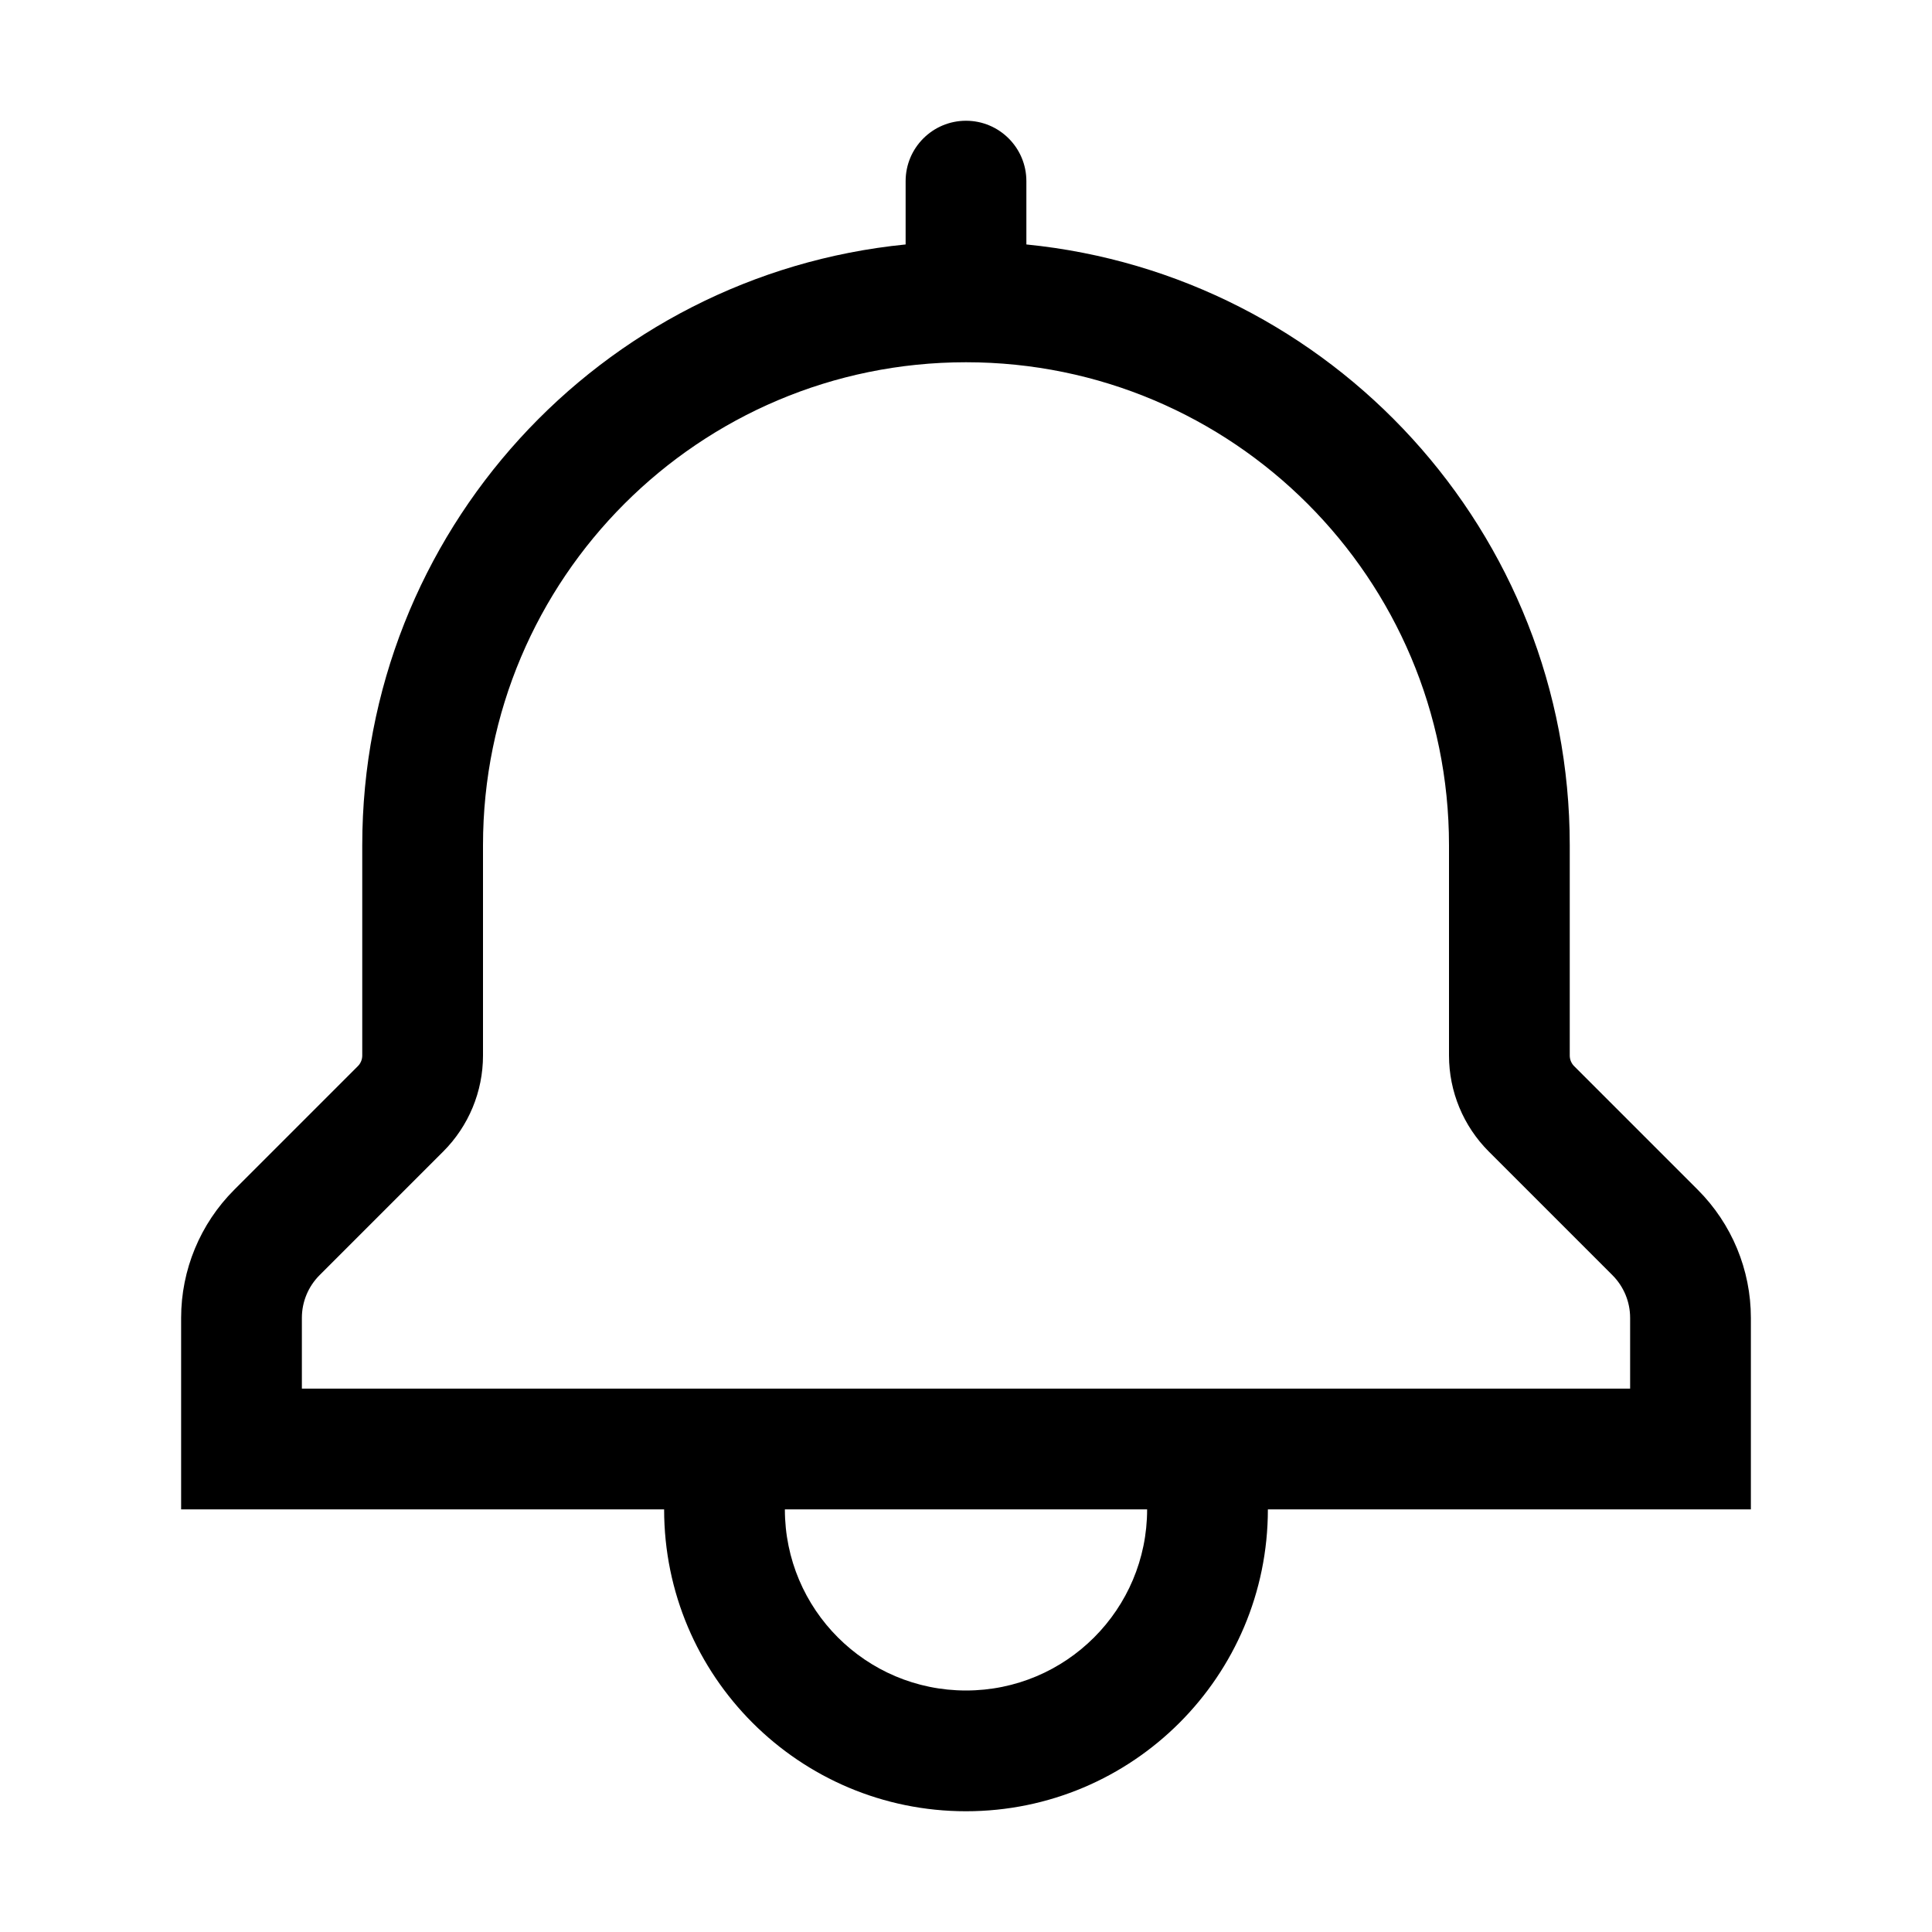
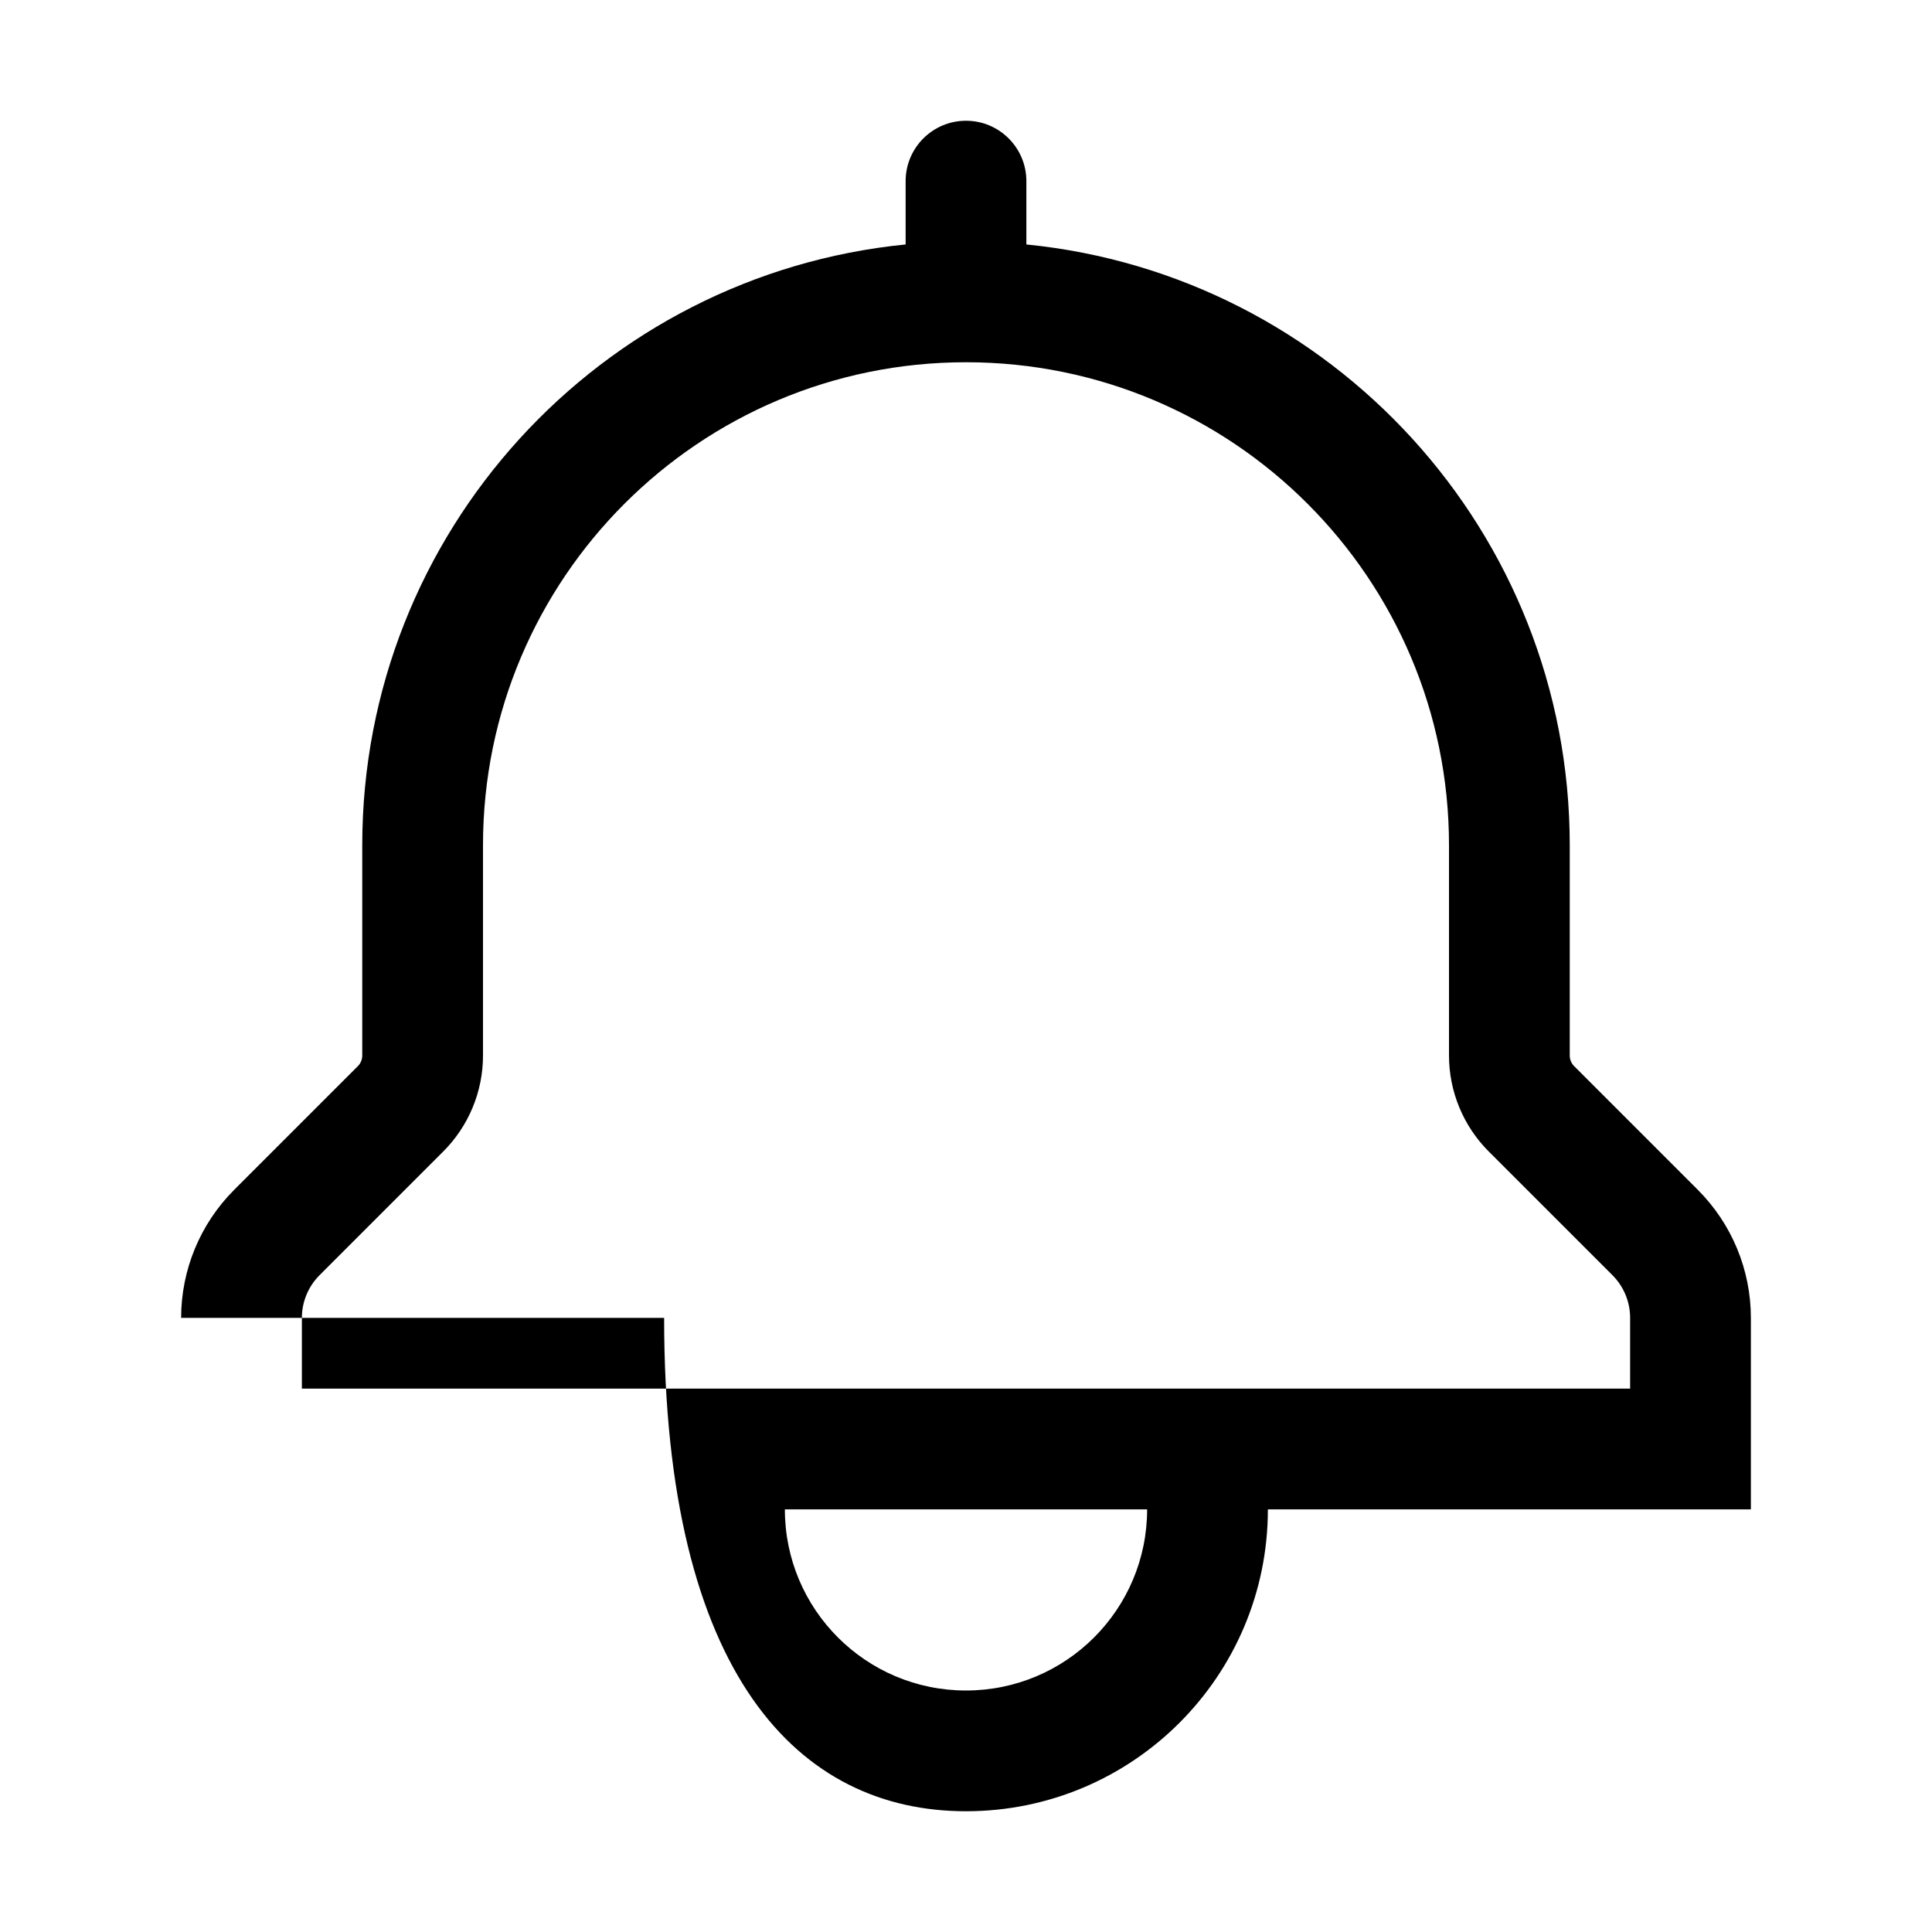
<svg xmlns="http://www.w3.org/2000/svg" width="32" height="32" viewBox="0 0 32 32" fill="none">
-   <path fill-rule="evenodd" clip-rule="evenodd" d="M17 3C17 2.448 16.552 2 16 2C15.448 2 15 2.448 15 3V4.049C9.947 4.551 6 8.815 6 14V17.483C6 17.549 5.974 17.612 5.927 17.659L3.879 19.707C3.316 20.27 3 21.033 3 21.828V25H11C11 27.761 13.239 30 16 30C18.761 30 21 27.761 21 25H29V21.828C29 21.033 28.684 20.27 28.121 19.707L26.073 17.659C26.026 17.612 26 17.549 26 17.483V14C26 8.815 22.053 4.551 17 4.049V3ZM19 25H13C13 26.657 14.343 28 16 28C17.657 28 19 26.657 19 25ZM16 6C11.582 6 8 9.582 8 14V17.483C8 18.079 7.763 18.651 7.341 19.073L5.293 21.121C5.105 21.309 5 21.563 5 21.828V23H27V21.828C27 21.563 26.895 21.309 26.707 21.121L24.659 19.073C24.237 18.651 24 18.079 24 17.483V14C24 9.582 20.418 6 16 6Z" fill="black" />
+   <path fill-rule="evenodd" clip-rule="evenodd" d="M17 3C17 2.448 16.552 2 16 2C15.448 2 15 2.448 15 3V4.049C9.947 4.551 6 8.815 6 14V17.483C6 17.549 5.974 17.612 5.927 17.659L3.879 19.707C3.316 20.27 3 21.033 3 21.828H11C11 27.761 13.239 30 16 30C18.761 30 21 27.761 21 25H29V21.828C29 21.033 28.684 20.27 28.121 19.707L26.073 17.659C26.026 17.612 26 17.549 26 17.483V14C26 8.815 22.053 4.551 17 4.049V3ZM19 25H13C13 26.657 14.343 28 16 28C17.657 28 19 26.657 19 25ZM16 6C11.582 6 8 9.582 8 14V17.483C8 18.079 7.763 18.651 7.341 19.073L5.293 21.121C5.105 21.309 5 21.563 5 21.828V23H27V21.828C27 21.563 26.895 21.309 26.707 21.121L24.659 19.073C24.237 18.651 24 18.079 24 17.483V14C24 9.582 20.418 6 16 6Z" fill="black" />
</svg>